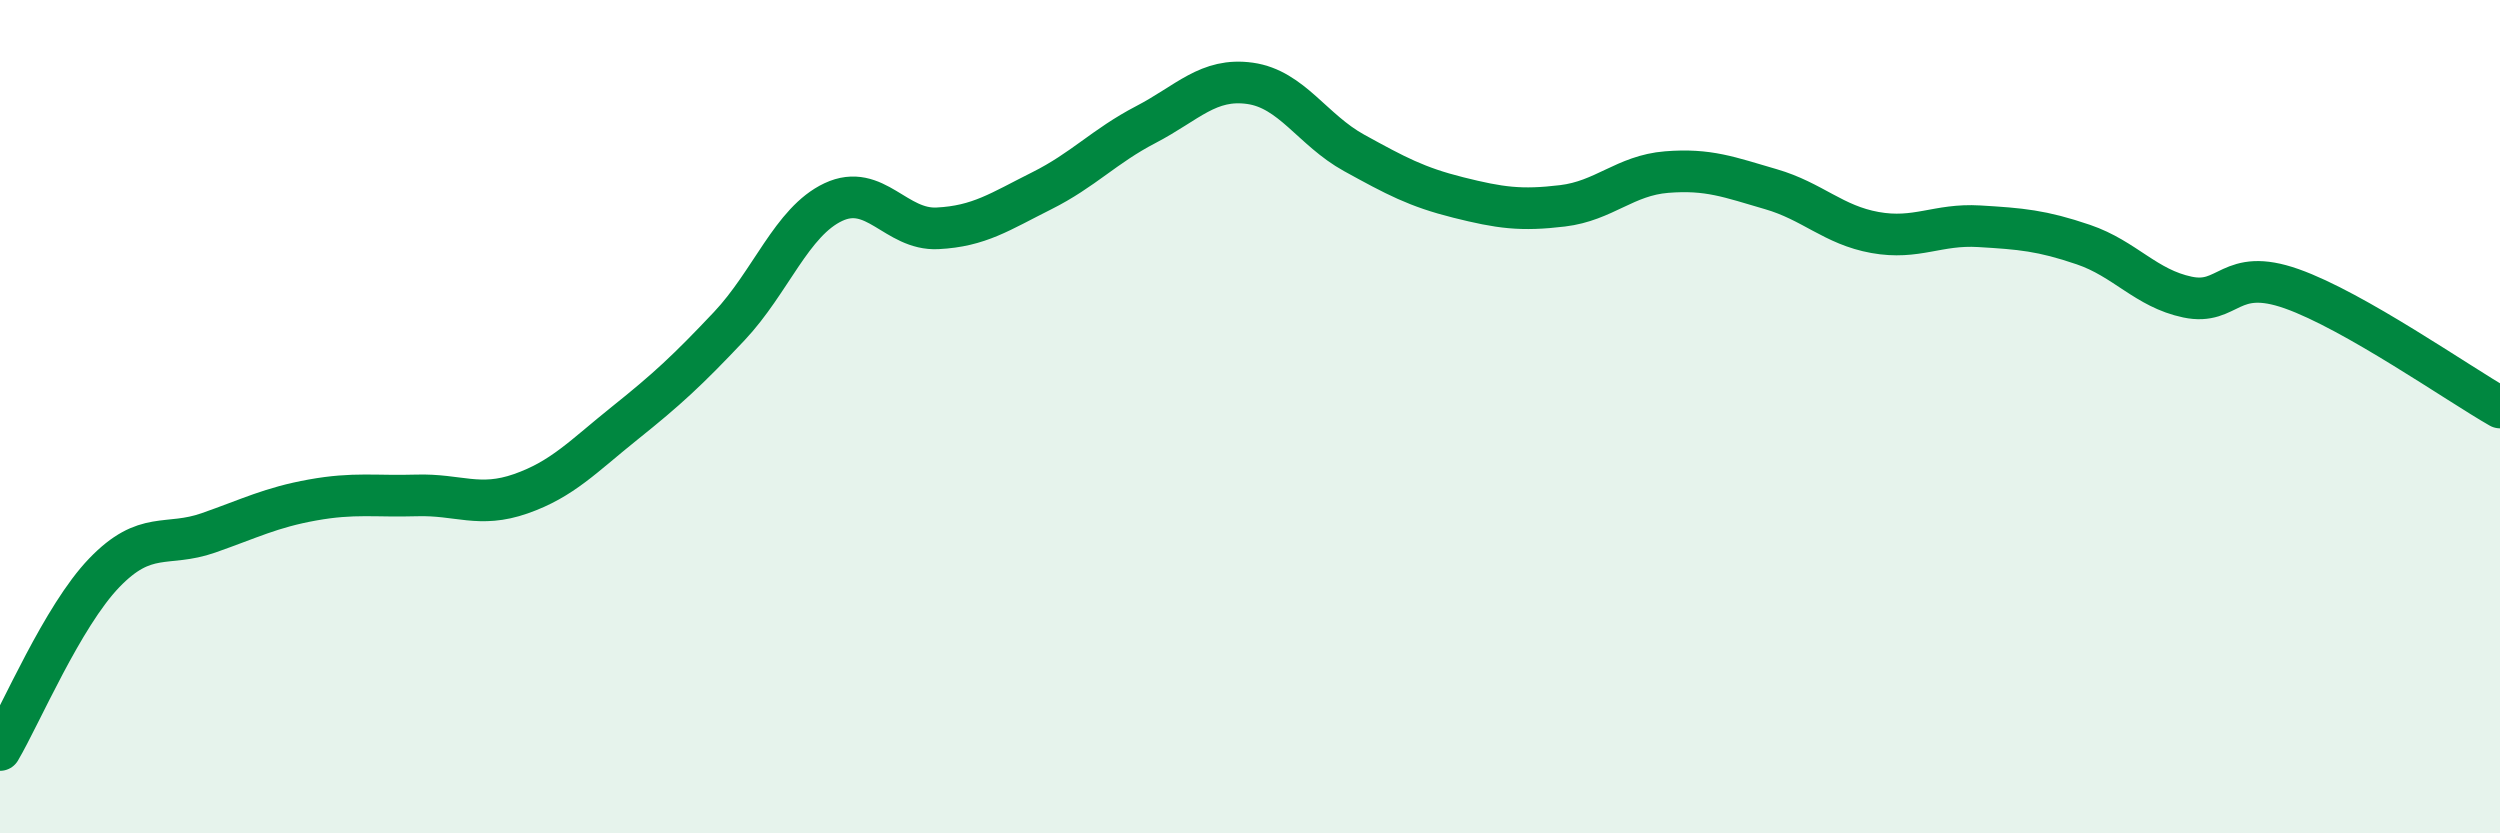
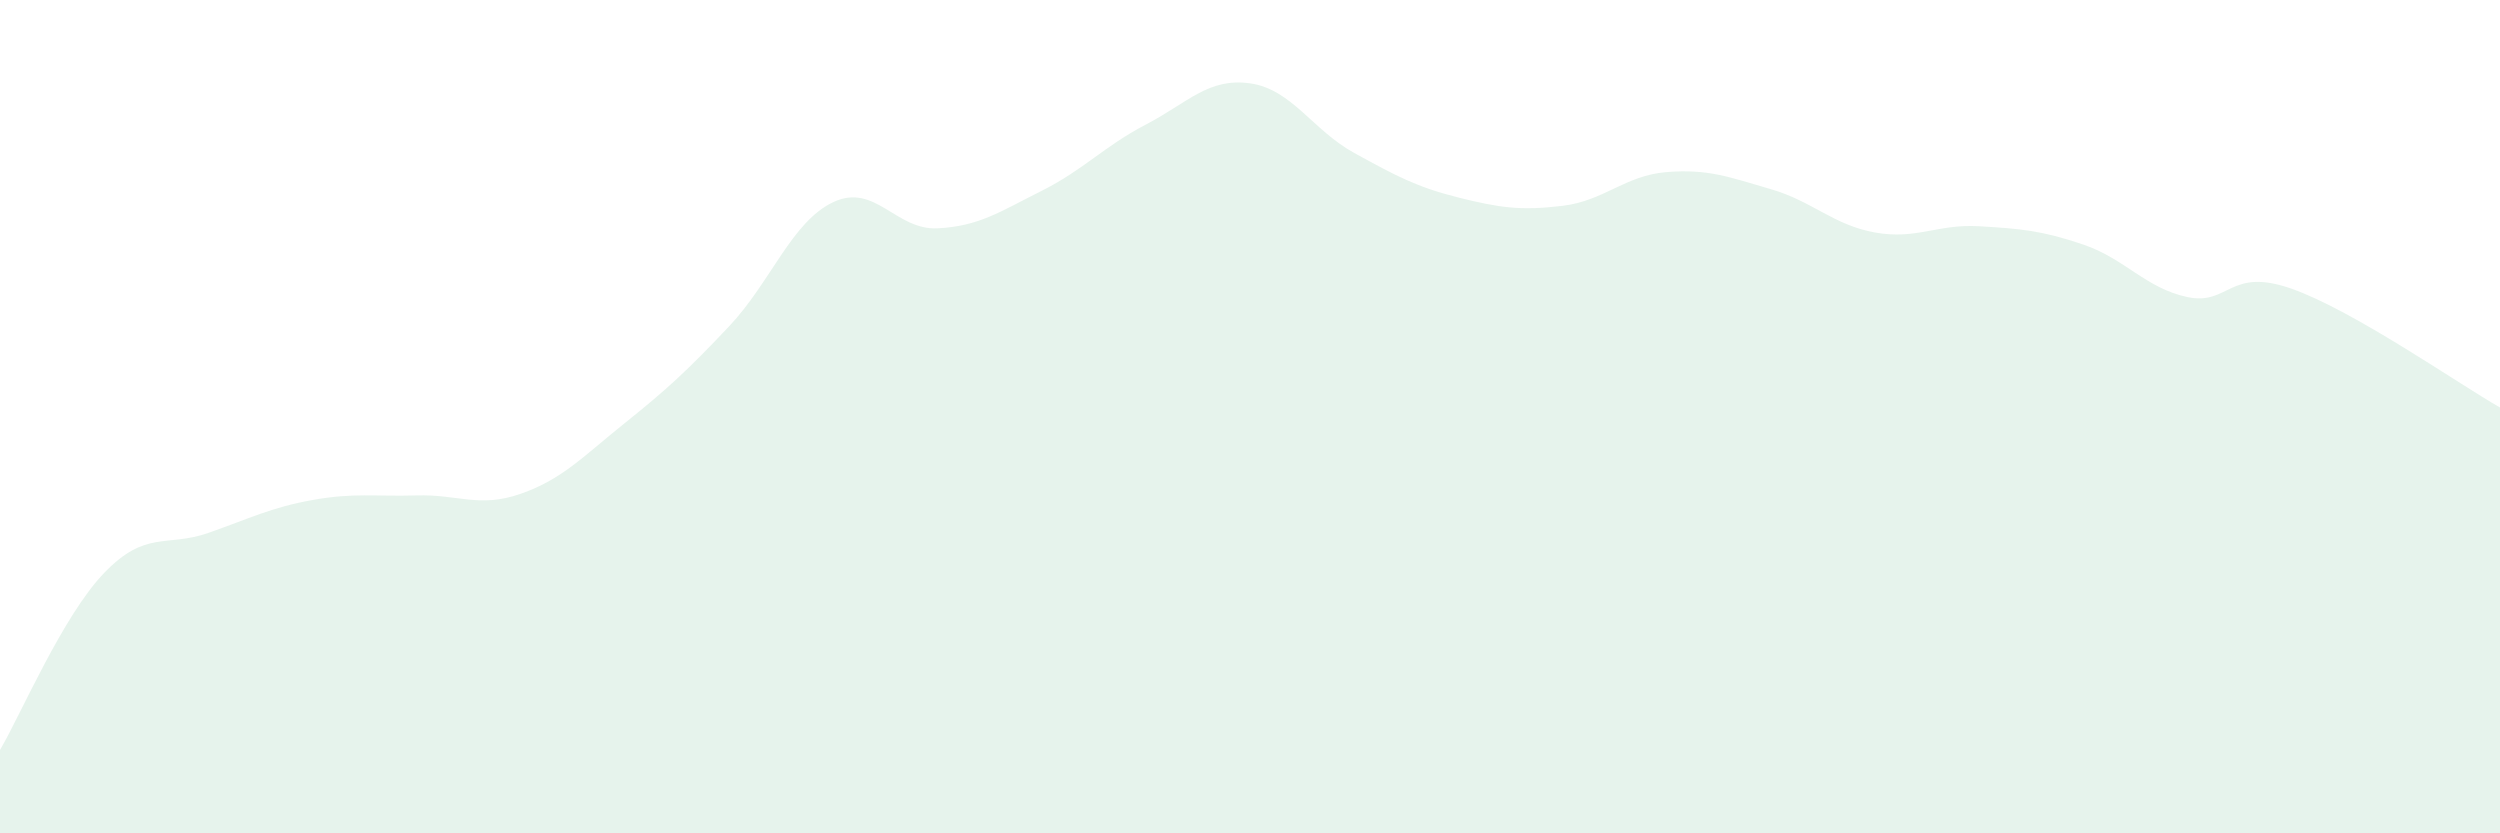
<svg xmlns="http://www.w3.org/2000/svg" width="60" height="20" viewBox="0 0 60 20">
  <path d="M 0,18 C 0.5,17.15 1.5,14.79 2.5,13.75 C 3.5,12.71 4,13.14 5,12.79 C 6,12.44 6.5,12.18 7.5,12 C 8.5,11.82 9,11.92 10,11.89 C 11,11.86 11.5,12.2 12.5,11.85 C 13.5,11.5 14,10.95 15,10.15 C 16,9.35 16.5,8.89 17.5,7.83 C 18.5,6.77 19,5.32 20,4.85 C 21,4.38 21.5,5.53 22.5,5.48 C 23.5,5.43 24,5.08 25,4.58 C 26,4.08 26.5,3.51 27.5,2.99 C 28.5,2.47 29,1.86 30,2 C 31,2.14 31.5,3.12 32.5,3.67 C 33.5,4.22 34,4.49 35,4.74 C 36,4.99 36.5,5.06 37.5,4.94 C 38.5,4.82 39,4.21 40,4.13 C 41,4.05 41.5,4.25 42.5,4.54 C 43.5,4.83 44,5.4 45,5.58 C 46,5.76 46.5,5.37 47.5,5.43 C 48.5,5.49 49,5.53 50,5.87 C 51,6.21 51.5,6.92 52.5,7.13 C 53.5,7.34 53.5,6.4 55,6.93 C 56.5,7.46 59,9.21 60,9.78L60 20L0 20Z" fill="#008740" opacity="0.1" stroke-linecap="round" stroke-linejoin="round" />
-   <path d="M 0,18 C 0.5,17.15 1.5,14.79 2.5,13.75 C 3.5,12.71 4,13.14 5,12.79 C 6,12.44 6.5,12.18 7.5,12 C 8.5,11.82 9,11.92 10,11.89 C 11,11.86 11.5,12.2 12.5,11.85 C 13.5,11.5 14,10.95 15,10.15 C 16,9.35 16.5,8.89 17.5,7.83 C 18.5,6.77 19,5.32 20,4.85 C 21,4.38 21.5,5.53 22.5,5.48 C 23.5,5.43 24,5.08 25,4.58 C 26,4.08 26.5,3.51 27.5,2.99 C 28.5,2.47 29,1.86 30,2 C 31,2.14 31.5,3.12 32.5,3.67 C 33.5,4.22 34,4.49 35,4.74 C 36,4.99 36.5,5.06 37.5,4.94 C 38.5,4.82 39,4.21 40,4.13 C 41,4.05 41.5,4.25 42.5,4.54 C 43.5,4.83 44,5.4 45,5.58 C 46,5.76 46.5,5.37 47.5,5.43 C 48.5,5.49 49,5.53 50,5.87 C 51,6.21 51.5,6.92 52.5,7.13 C 53.5,7.34 53.5,6.4 55,6.93 C 56.5,7.46 59,9.21 60,9.78" stroke="#008740" stroke-width="1" fill="none" stroke-linecap="round" stroke-linejoin="round" />
</svg>